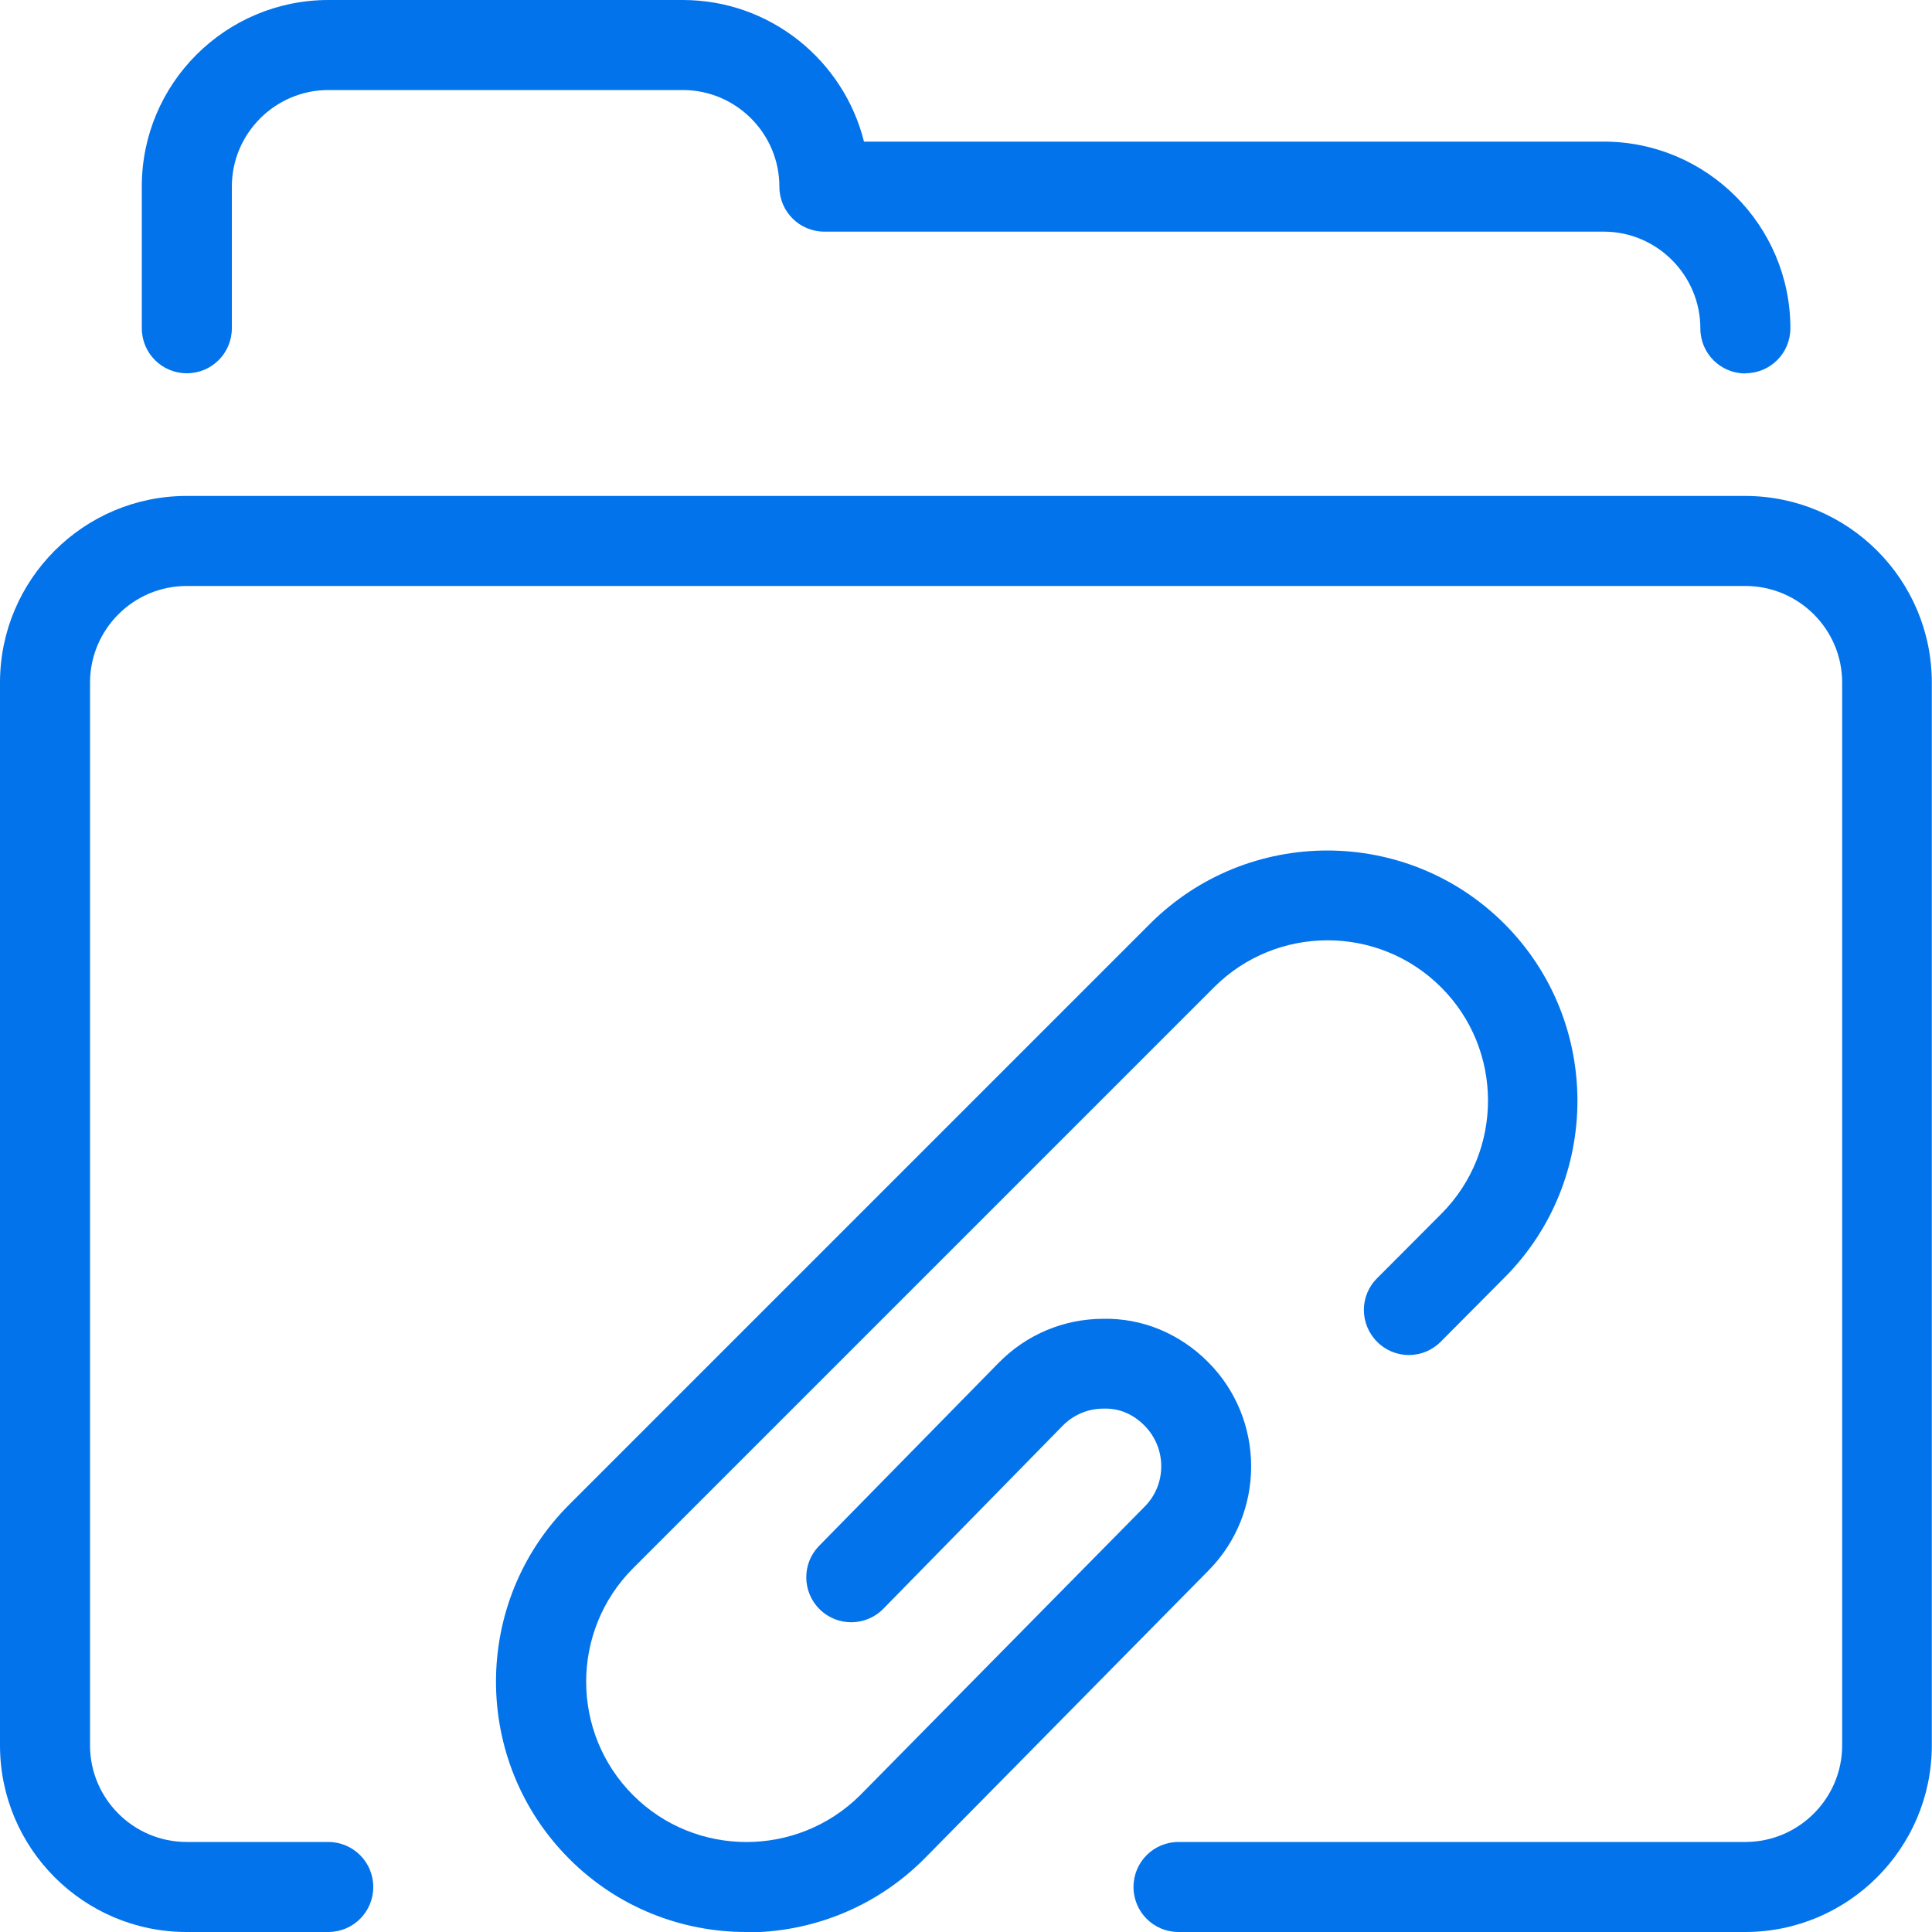
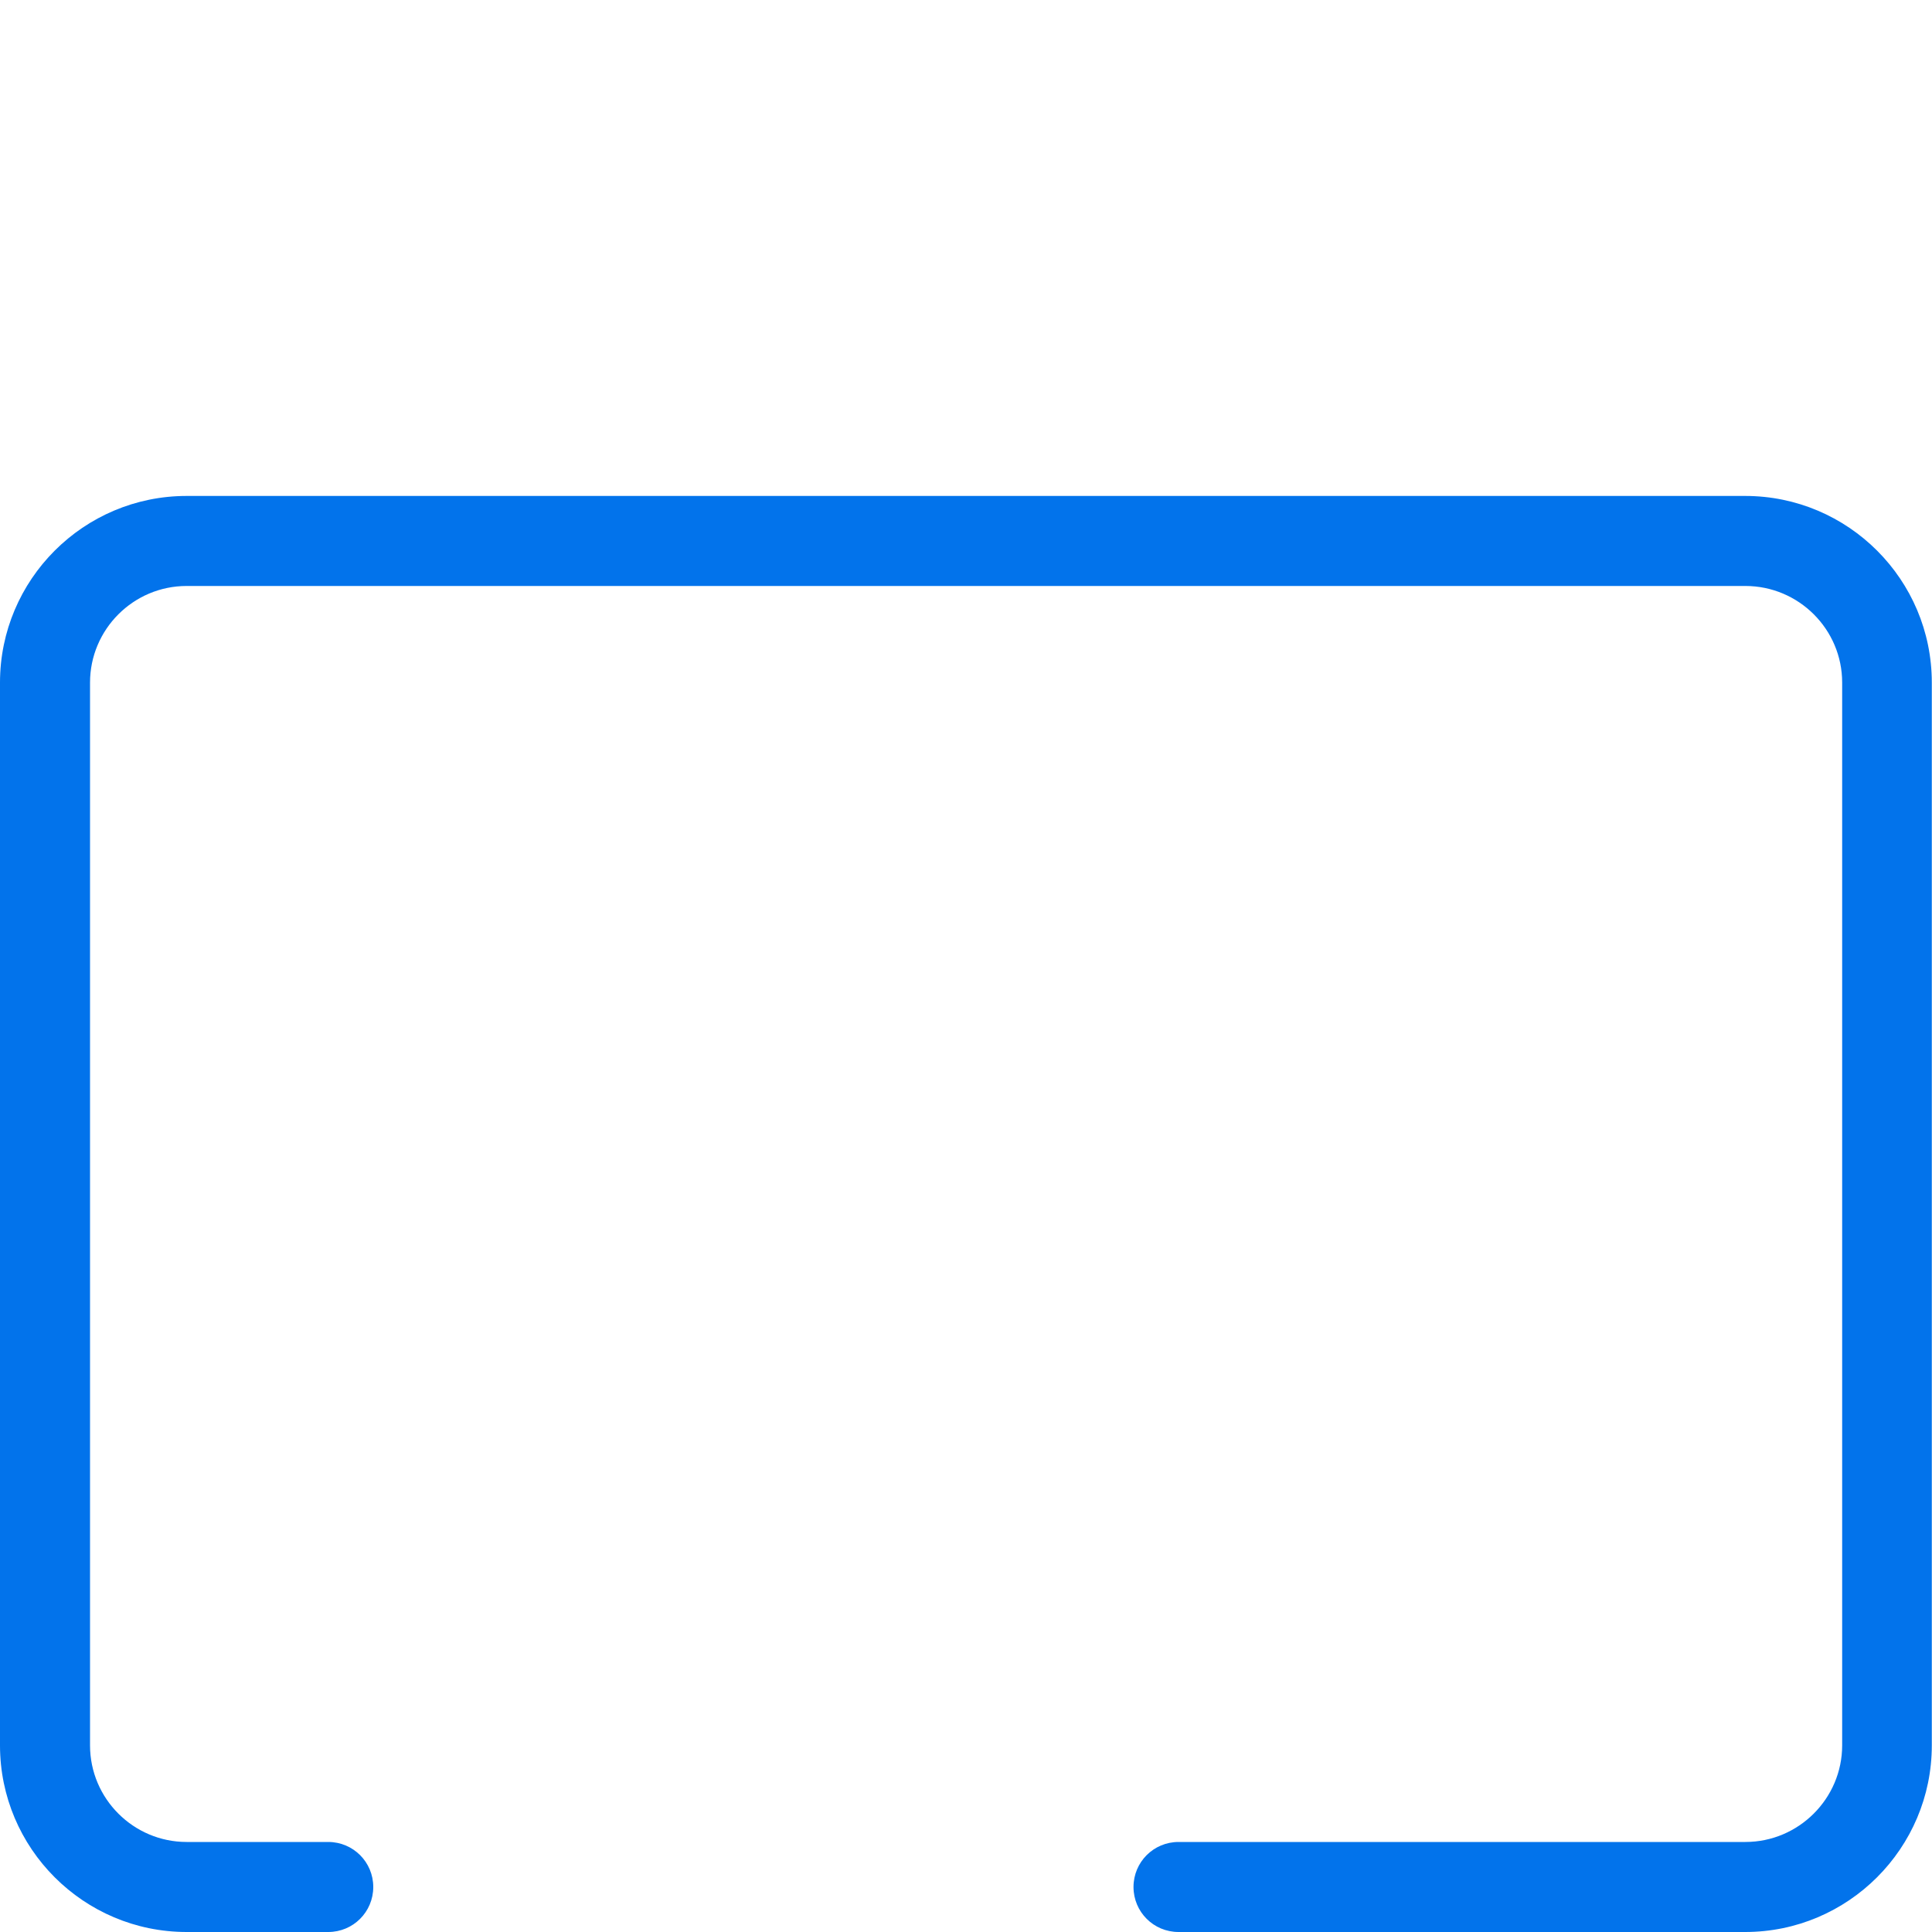
<svg xmlns="http://www.w3.org/2000/svg" id="Layer_2" data-name="Layer 2" viewBox="0 0 100 100">
  <defs>
    <style>
      .cls-1 {
        fill: #0273eb;
      }
    </style>
  </defs>
  <g id="Layer_1-2" data-name="Layer 1">
    <g>
-       <path class="cls-1" d="M38.62,100c-3.32,0-6.64-1.26-9.16-3.79-5.05-5.06-5.05-13.28,0-18.33l30.07-30.07c5.06-5.05,13.28-5.05,18.33,0,5.04,5.04,5.05,13.25.03,18.3l-3.32,3.34c-.91.91-2.38.92-3.29,0-.91-.91-.92-2.38,0-3.29l3.33-3.34c3.22-3.24,3.21-8.5-.02-11.72-3.24-3.24-8.51-3.24-11.75,0l-30.07,30.07c-3.24,3.24-3.24,8.51,0,11.75,3.23,3.23,8.5,3.23,11.75,0l14.73-14.94c1.15-1.16,1.14-3.04-.02-4.2-.57-.57-1.28-.9-2.12-.87-.8,0-1.55.32-2.11.89l-9.28,9.47c-.9.92-2.38.93-3.29.03-.92-.9-.93-2.38-.03-3.29l9.28-9.46c1.44-1.47,3.36-2.28,5.41-2.29,2.06-.04,3.99.78,5.44,2.24,2.96,2.96,2.97,7.79.04,10.77l-14.74,14.95c-2.53,2.53-5.86,3.8-9.18,3.8Z" />
      <path class="cls-1" d="M90.34,100h-29.34c-1.29,0-2.33-1.04-2.33-2.33s1.04-2.33,2.33-2.33h29.34c2.76,0,5.01-2.25,5.01-5v-55.01c0-2.76-2.25-5-5.01-5H9.66c-2.76,0-5,2.25-5,5v55.01c0,2.76,2.25,5,5,5h7.33c1.29,0,2.33,1.04,2.33,2.33s-1.04,2.33-2.33,2.33h-7.33c-5.33,0-9.66-4.33-9.66-9.66v-55.01c0-5.33,4.33-9.66,9.66-9.66h80.67c5.33,0,9.66,4.33,9.66,9.66v55.01c0,5.33-4.34,9.66-9.66,9.66Z" />
-       <path class="cls-1" d="M90.34,19.33c-1.29,0-2.33-1.04-2.33-2.33,0-2.76-2.25-5.01-5-5.01h-40.34c-1.29,0-2.33-1.04-2.33-2.33,0-2.76-2.25-5-5-5h-18.34c-2.76,0-5,2.25-5,5v7.33c0,1.29-1.04,2.33-2.33,2.33s-2.33-1.04-2.33-2.33v-7.33C7.33,4.33,11.67,0,17,0h18.34c4.53,0,8.33,3.13,9.38,7.33h38.29c5.33,0,9.66,4.34,9.66,9.66,0,1.29-1.04,2.33-2.33,2.33Z" />
    </g>
  </g>
</svg>